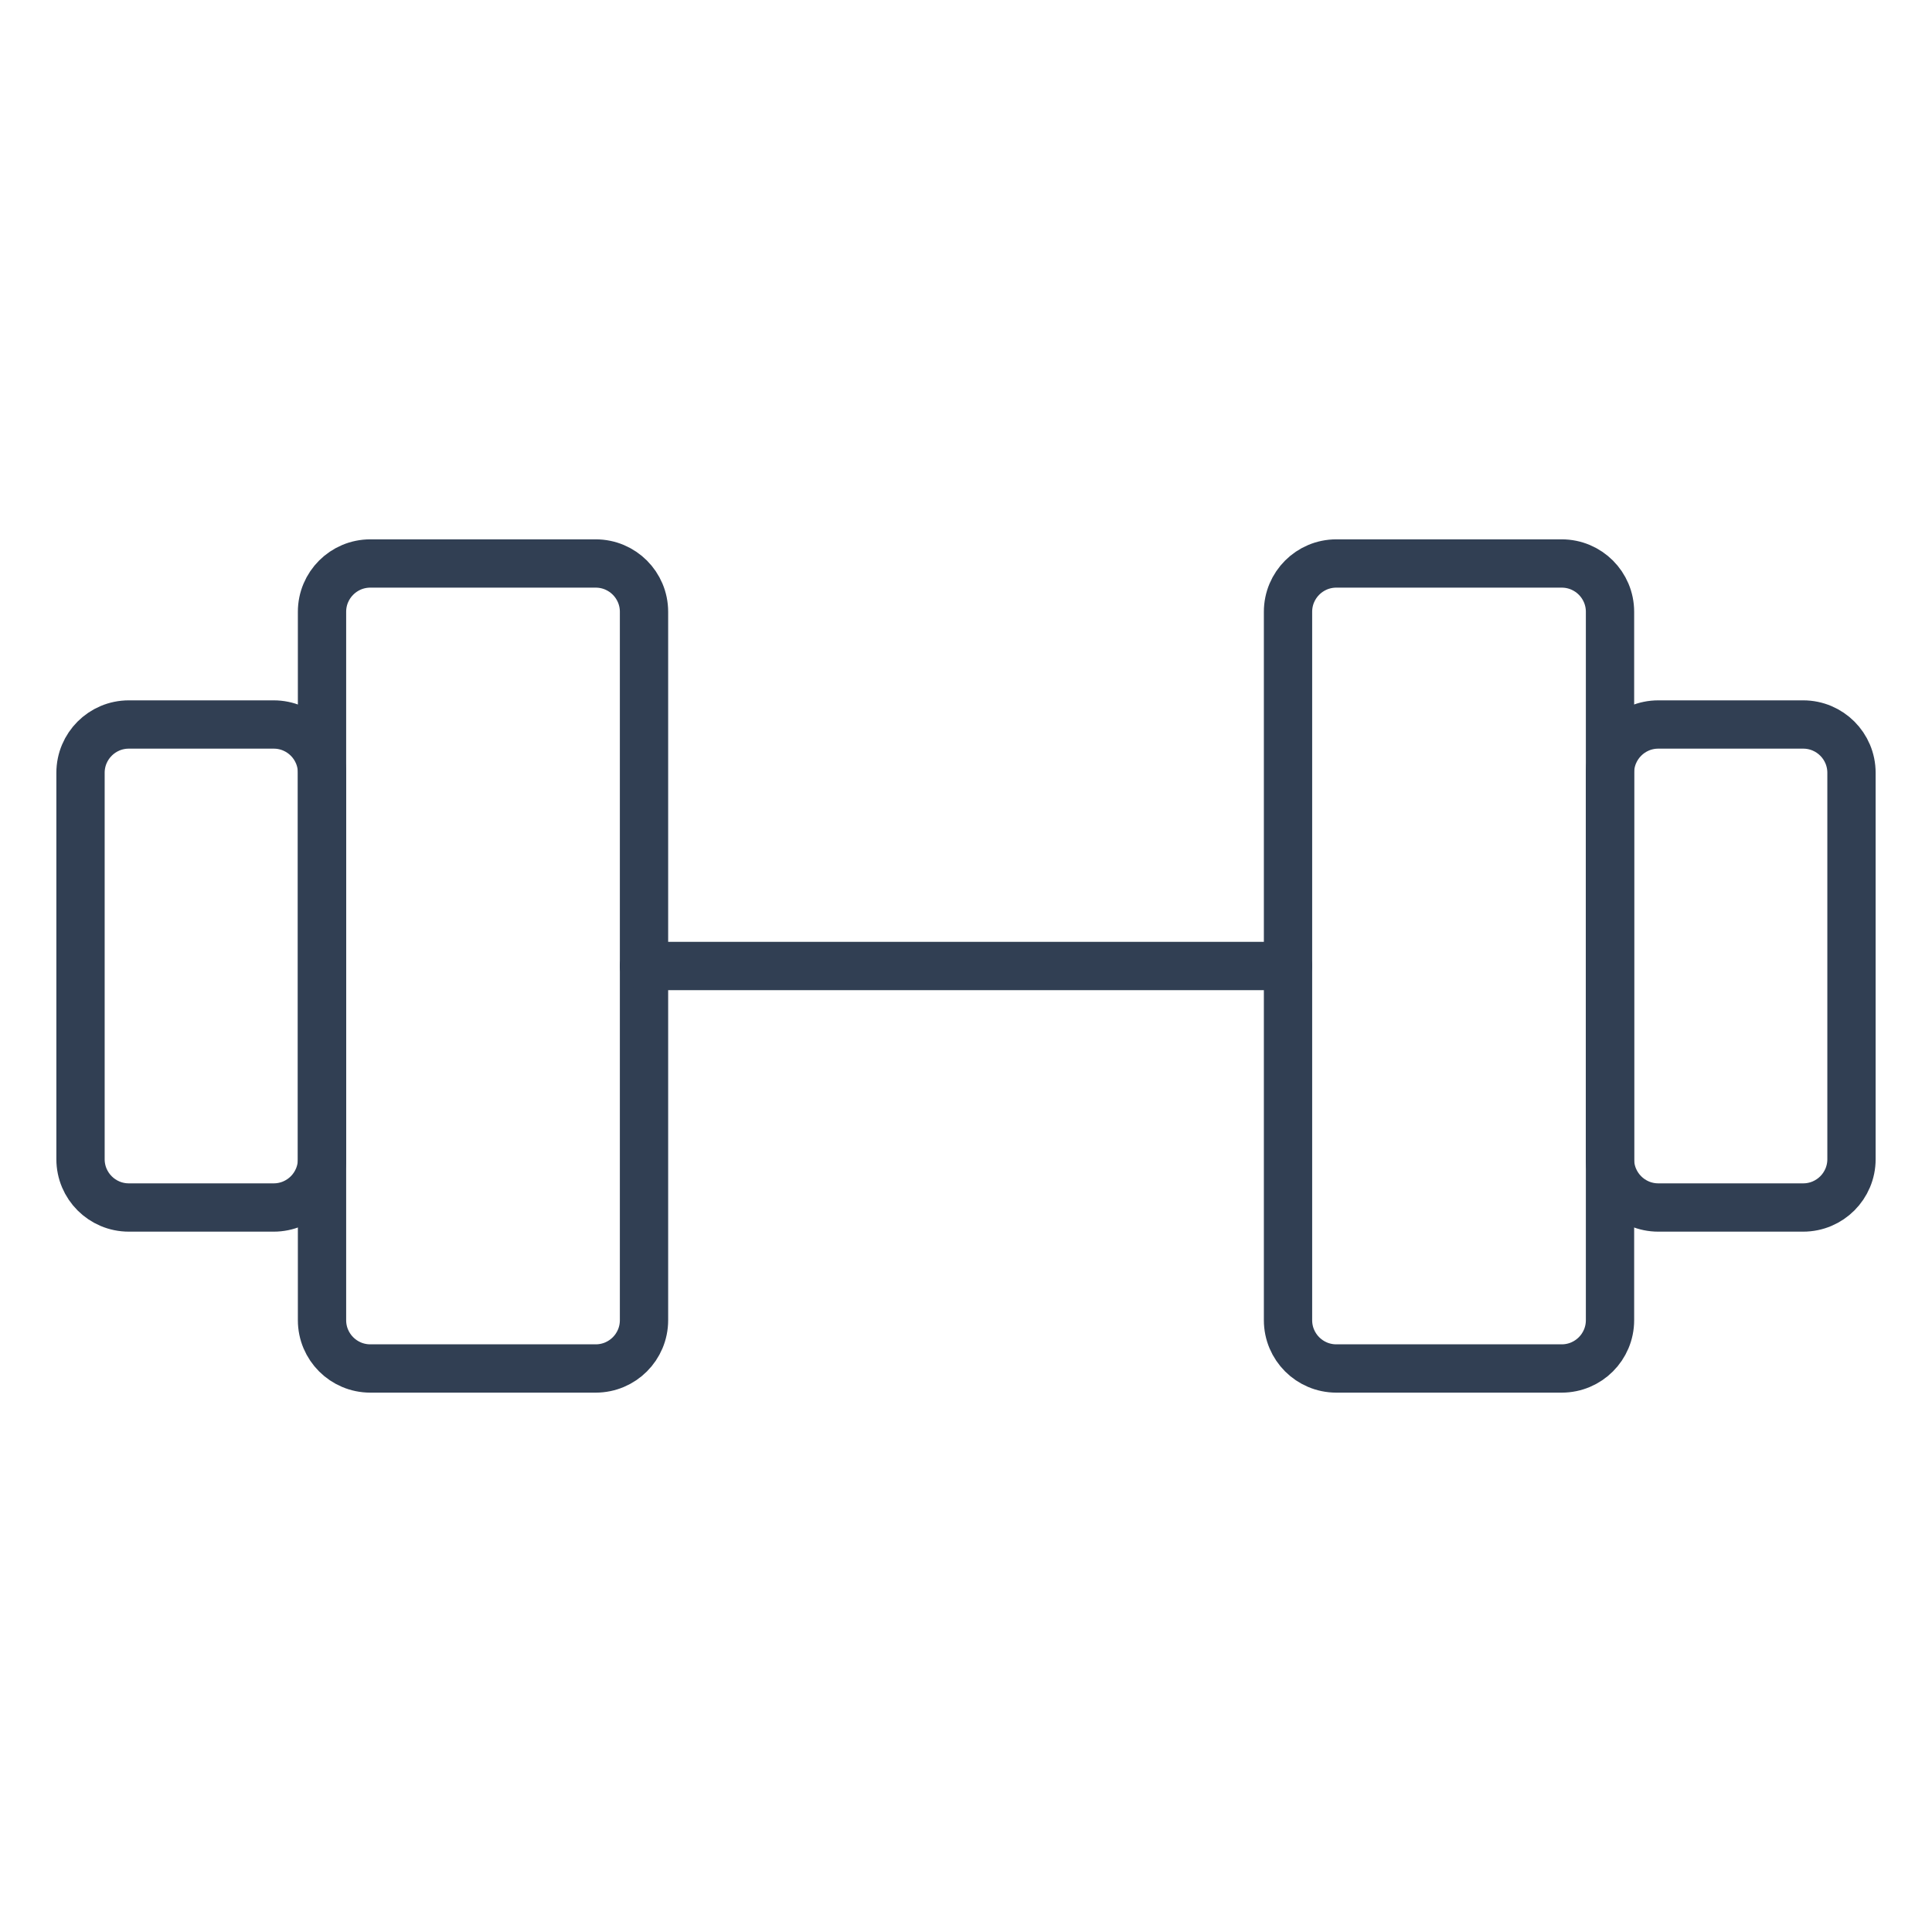
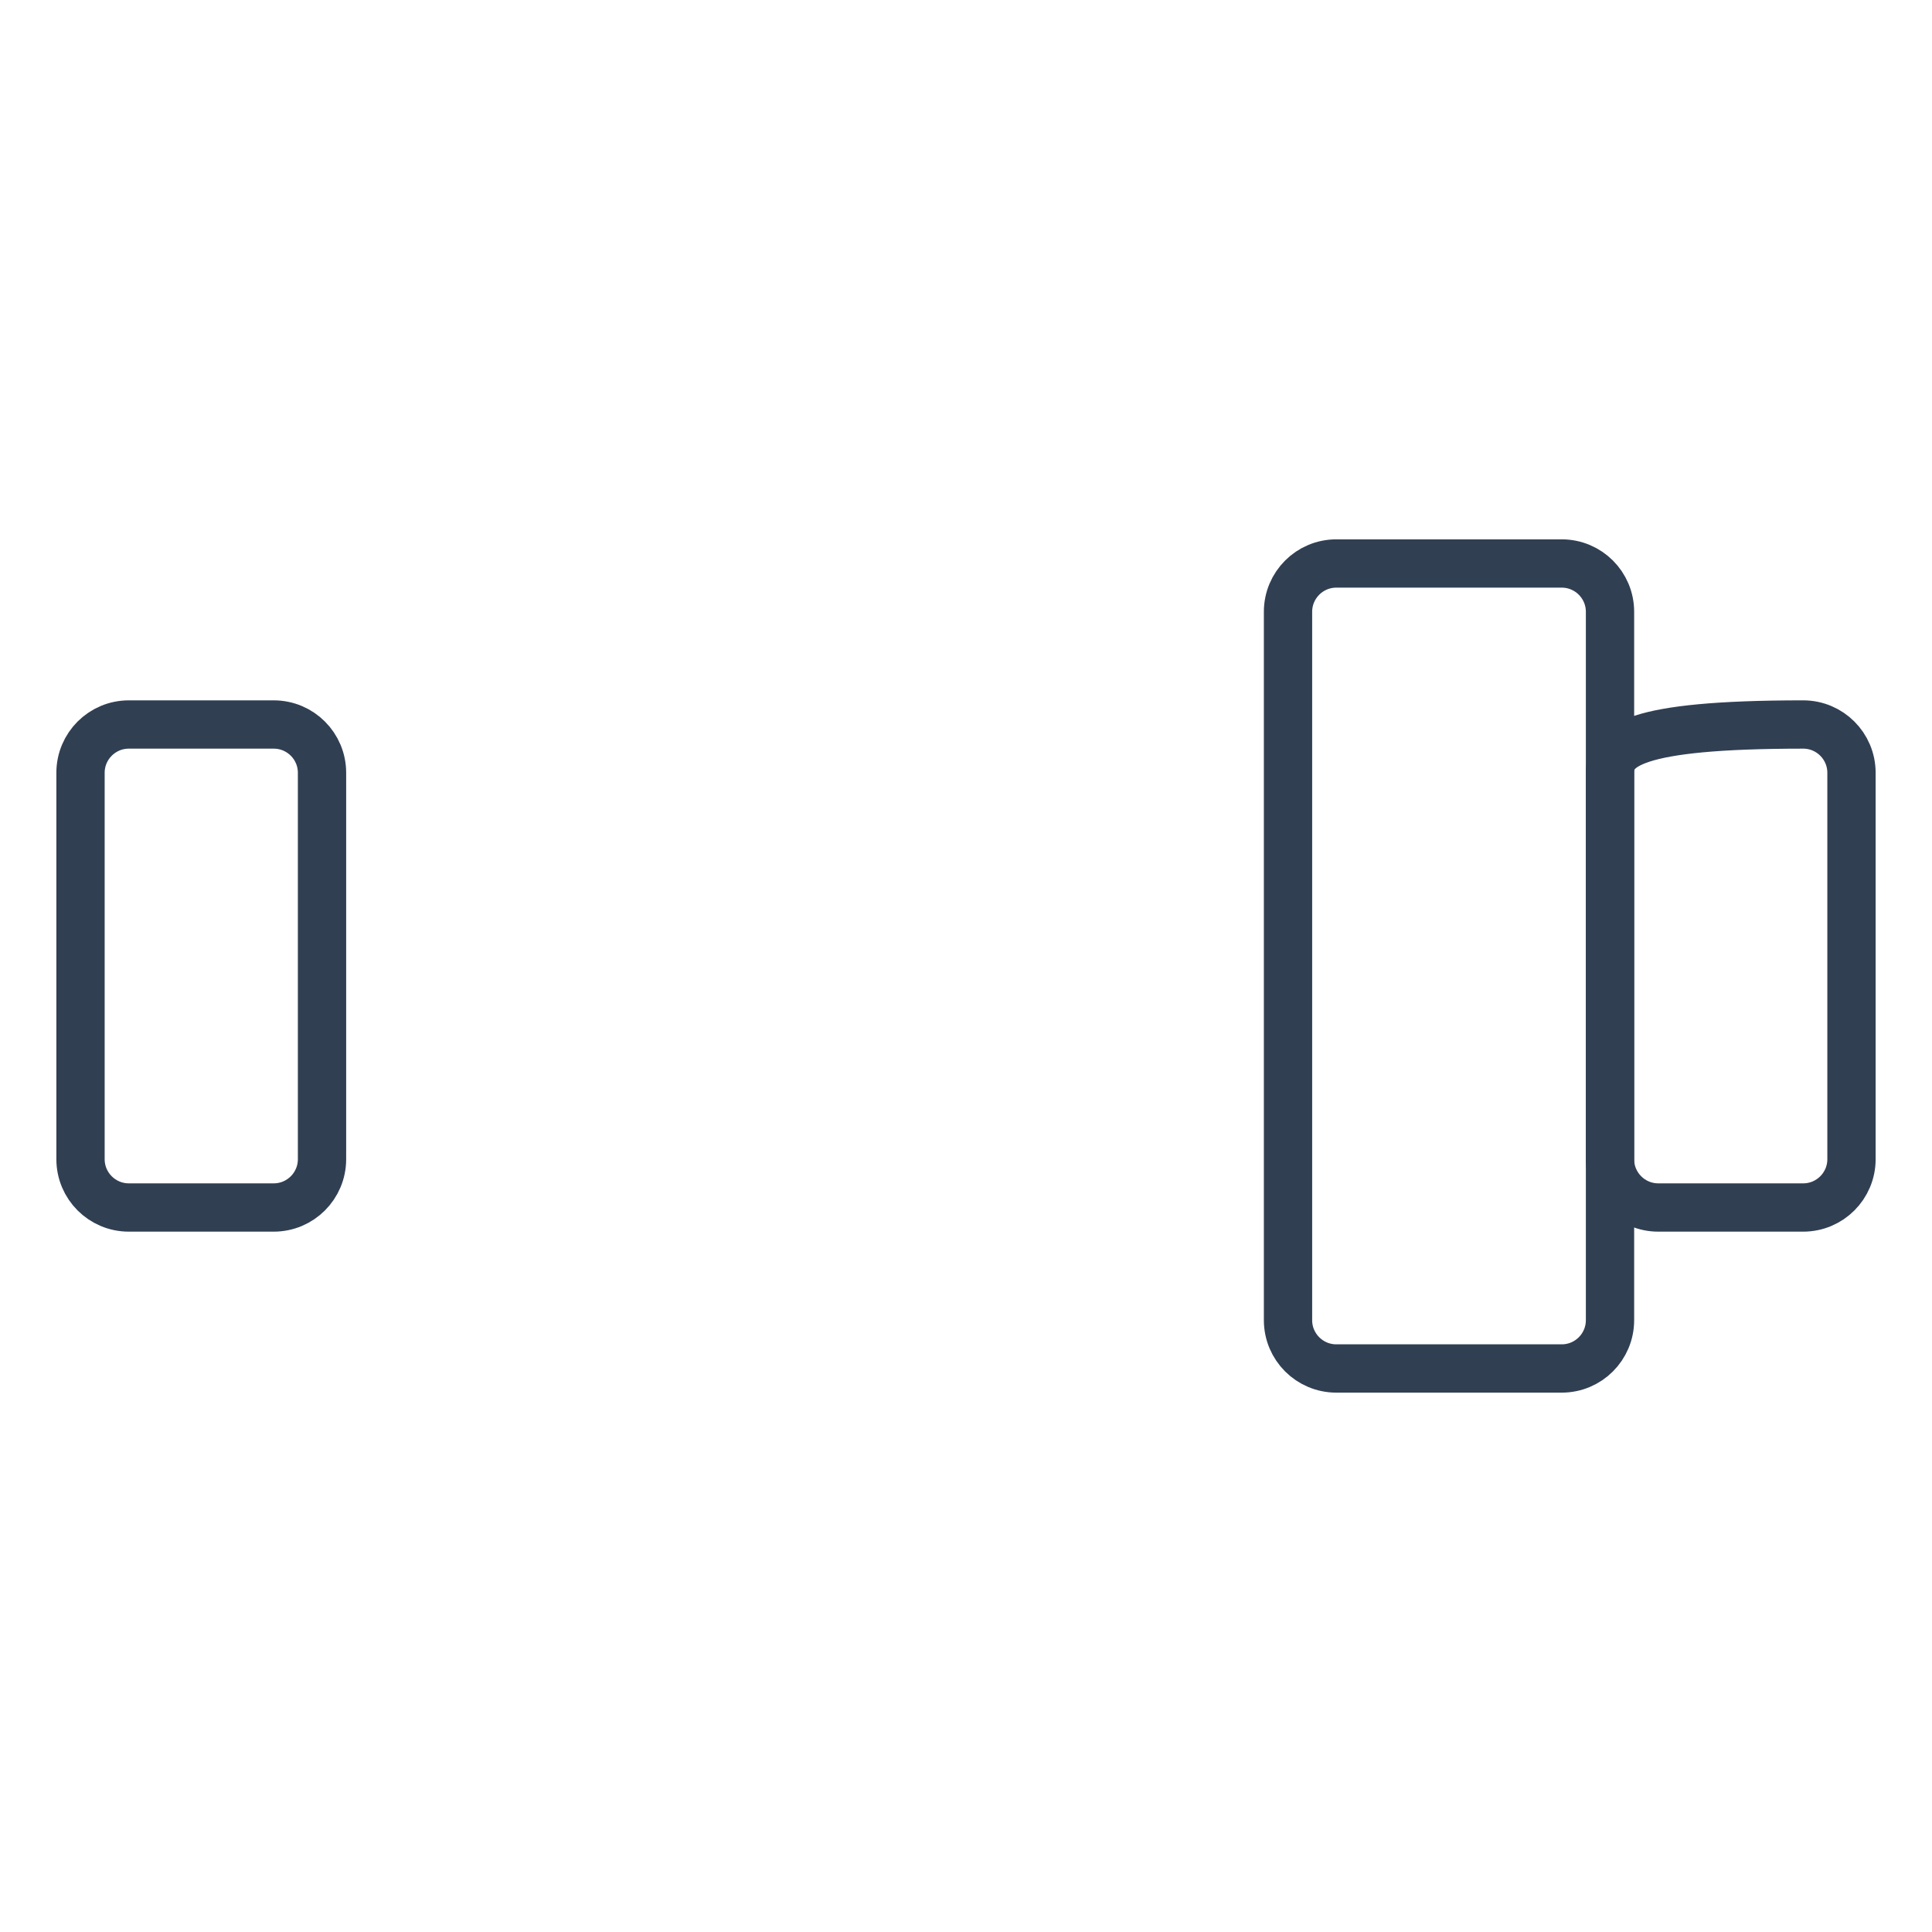
<svg xmlns="http://www.w3.org/2000/svg" width="80" height="80" viewBox="0 0 80 80" fill="none">
-   <path d="M24.667 23.333H15.334C14.229 23.333 13.334 24.228 13.334 25.333V54.666C13.334 55.771 14.229 56.666 15.334 56.666H24.667C25.772 56.666 26.667 55.771 26.667 54.666V25.333C26.667 24.228 25.772 23.333 24.667 23.333Z" stroke="#313F53" stroke-width="2" stroke-linecap="round" stroke-linejoin="round" />
  <path d="M64.667 23.333H55.334C54.229 23.333 53.334 24.228 53.334 25.333V54.666C53.334 55.771 54.229 56.666 55.334 56.666H64.667C65.772 56.666 66.667 55.771 66.667 54.666V25.333C66.667 24.228 65.772 23.333 64.667 23.333Z" stroke="#313F53" stroke-width="2" stroke-linecap="round" stroke-linejoin="round" />
  <path d="M3.334 48V32C3.334 30.895 4.229 30 5.334 30H11.334C12.439 30 13.334 30.895 13.334 32V48C13.334 49.105 12.439 50 11.334 50H5.334C4.229 50 3.334 49.105 3.334 48Z" stroke="#313F53" stroke-width="2" stroke-linecap="round" stroke-linejoin="round" />
-   <path d="M76.666 48V32C76.666 30.895 75.771 30 74.666 30H68.666C67.561 30 66.666 30.895 66.666 32V48C66.666 49.105 67.561 50 68.666 50H74.666C75.771 50 76.666 49.105 76.666 48Z" stroke="#313F53" stroke-width="2" stroke-linecap="round" stroke-linejoin="round" />
-   <path d="M26.666 40H53.333" stroke="#313F53" stroke-width="2" stroke-linecap="round" stroke-linejoin="round" />
+   <path d="M76.666 48V32C76.666 30.895 75.771 30 74.666 30C67.561 30 66.666 30.895 66.666 32V48C66.666 49.105 67.561 50 68.666 50H74.666C75.771 50 76.666 49.105 76.666 48Z" stroke="#313F53" stroke-width="2" stroke-linecap="round" stroke-linejoin="round" />
</svg>